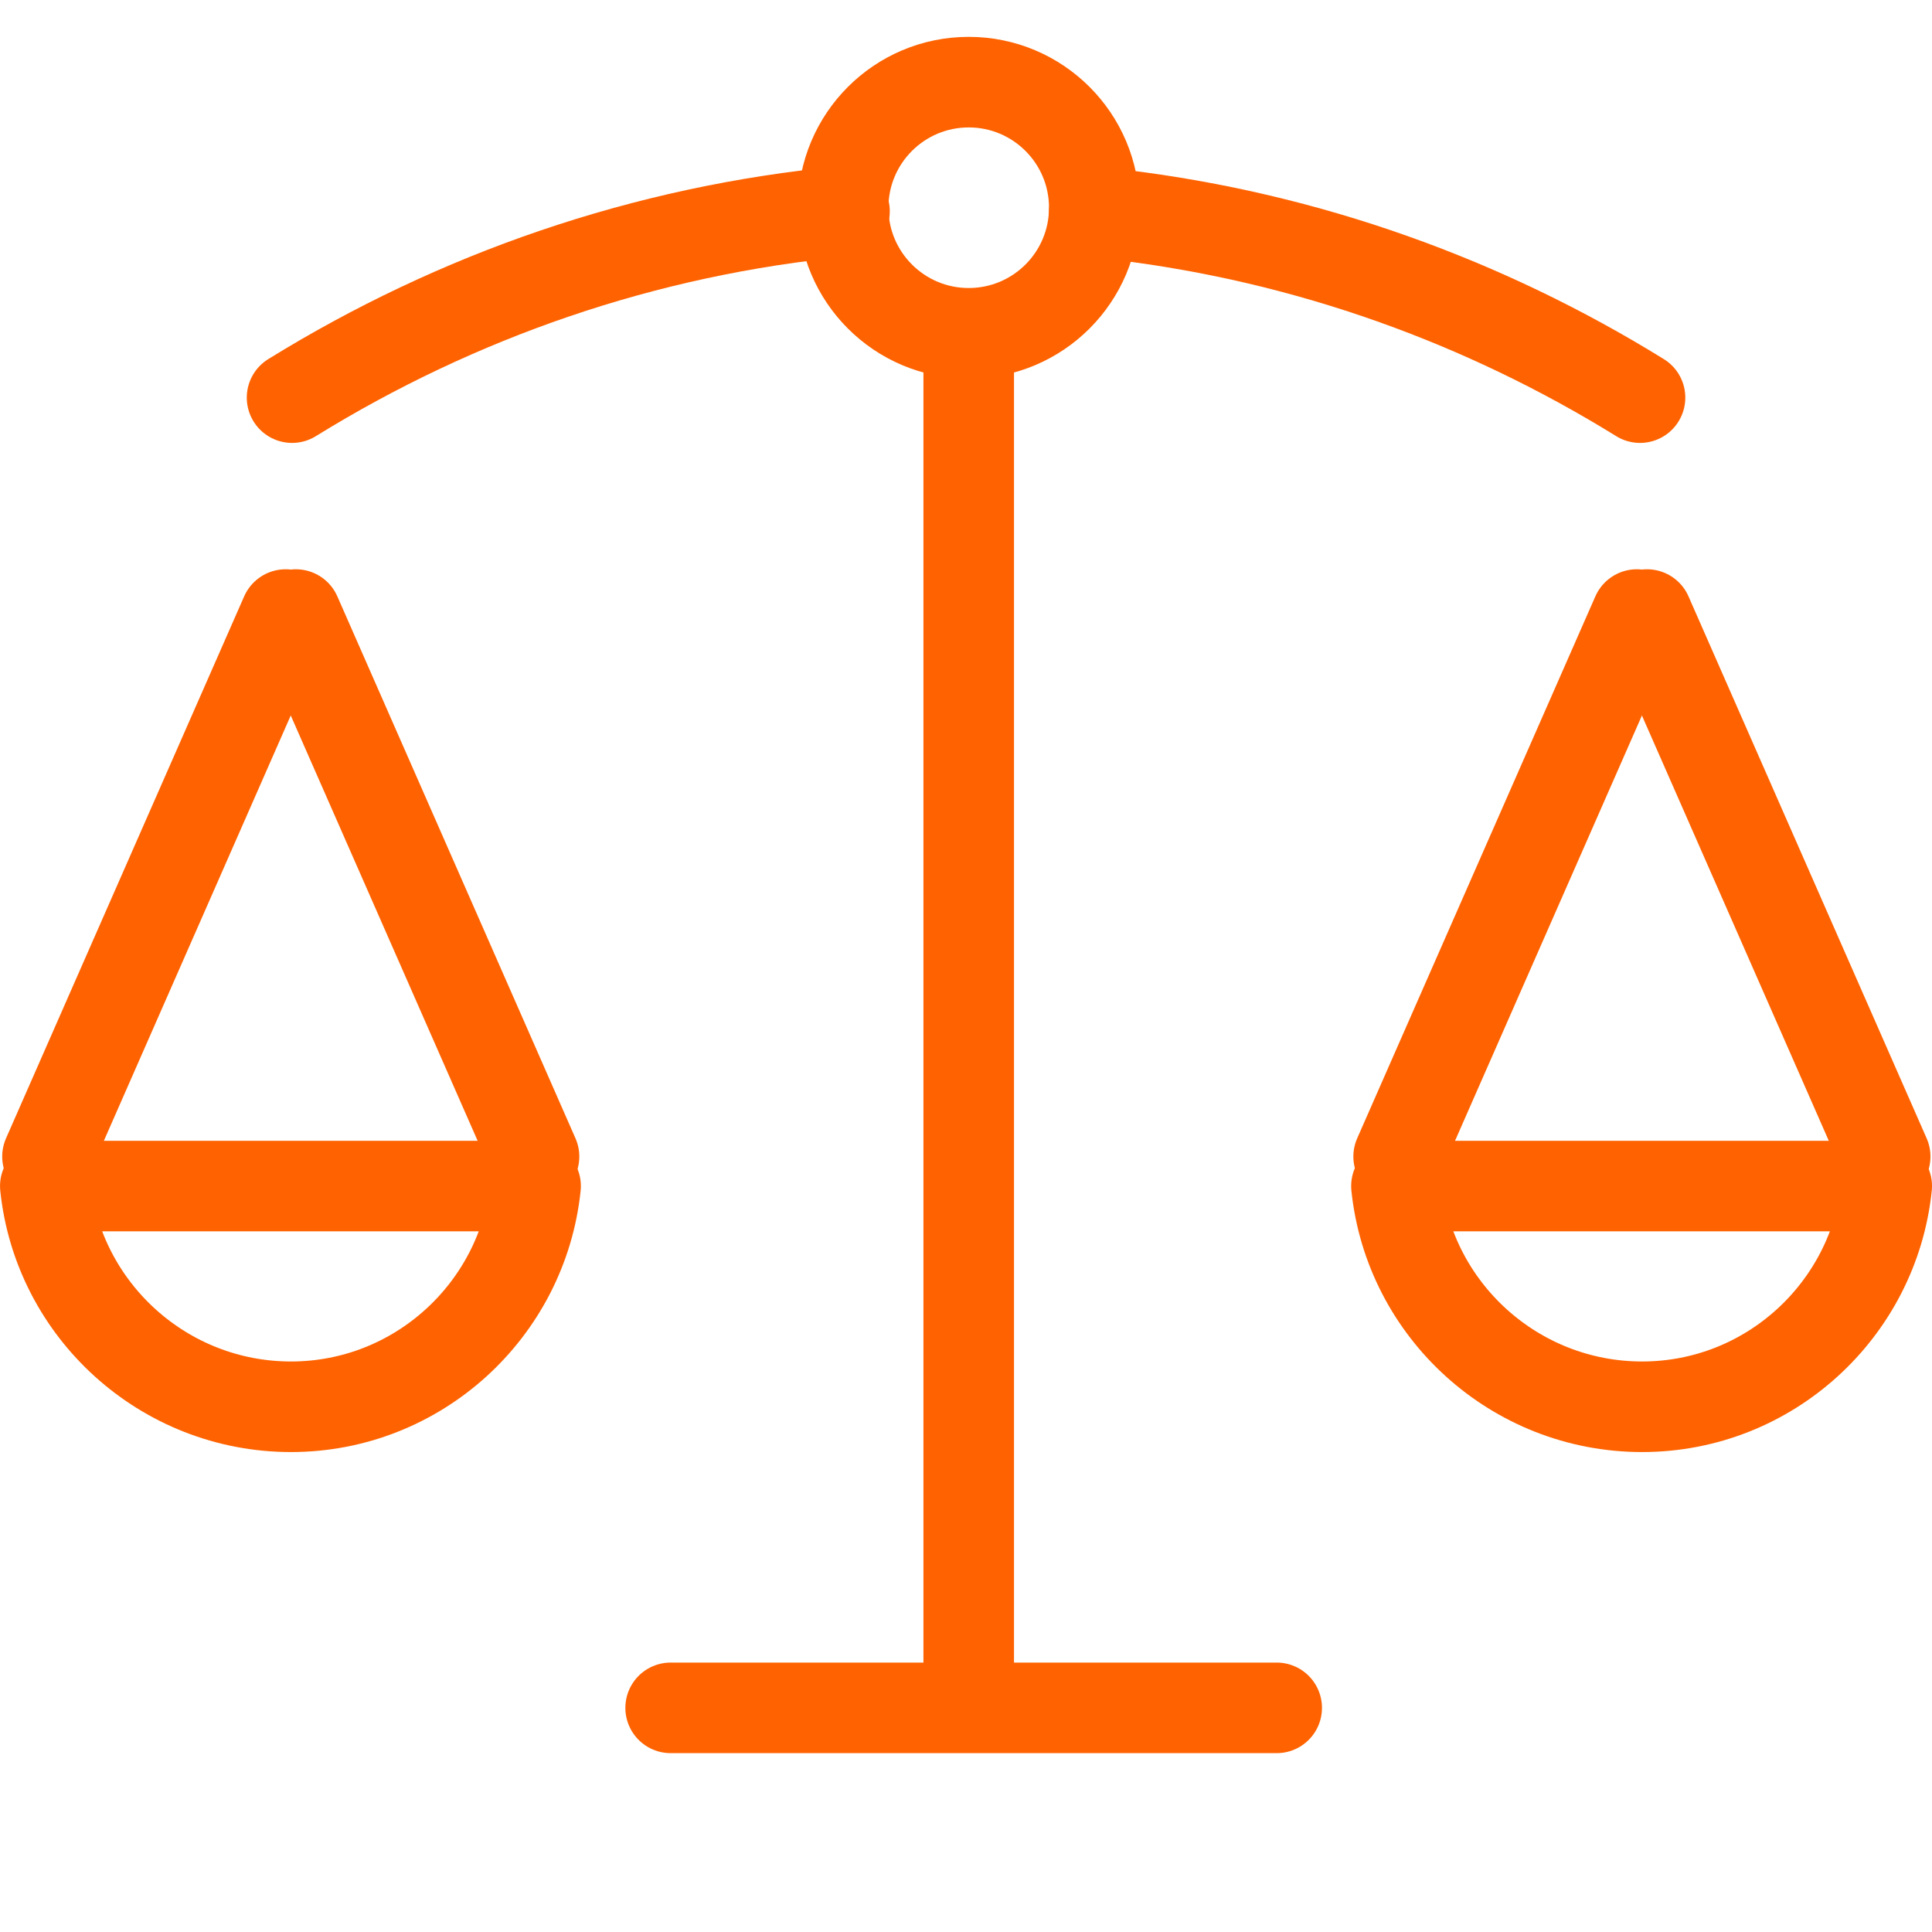
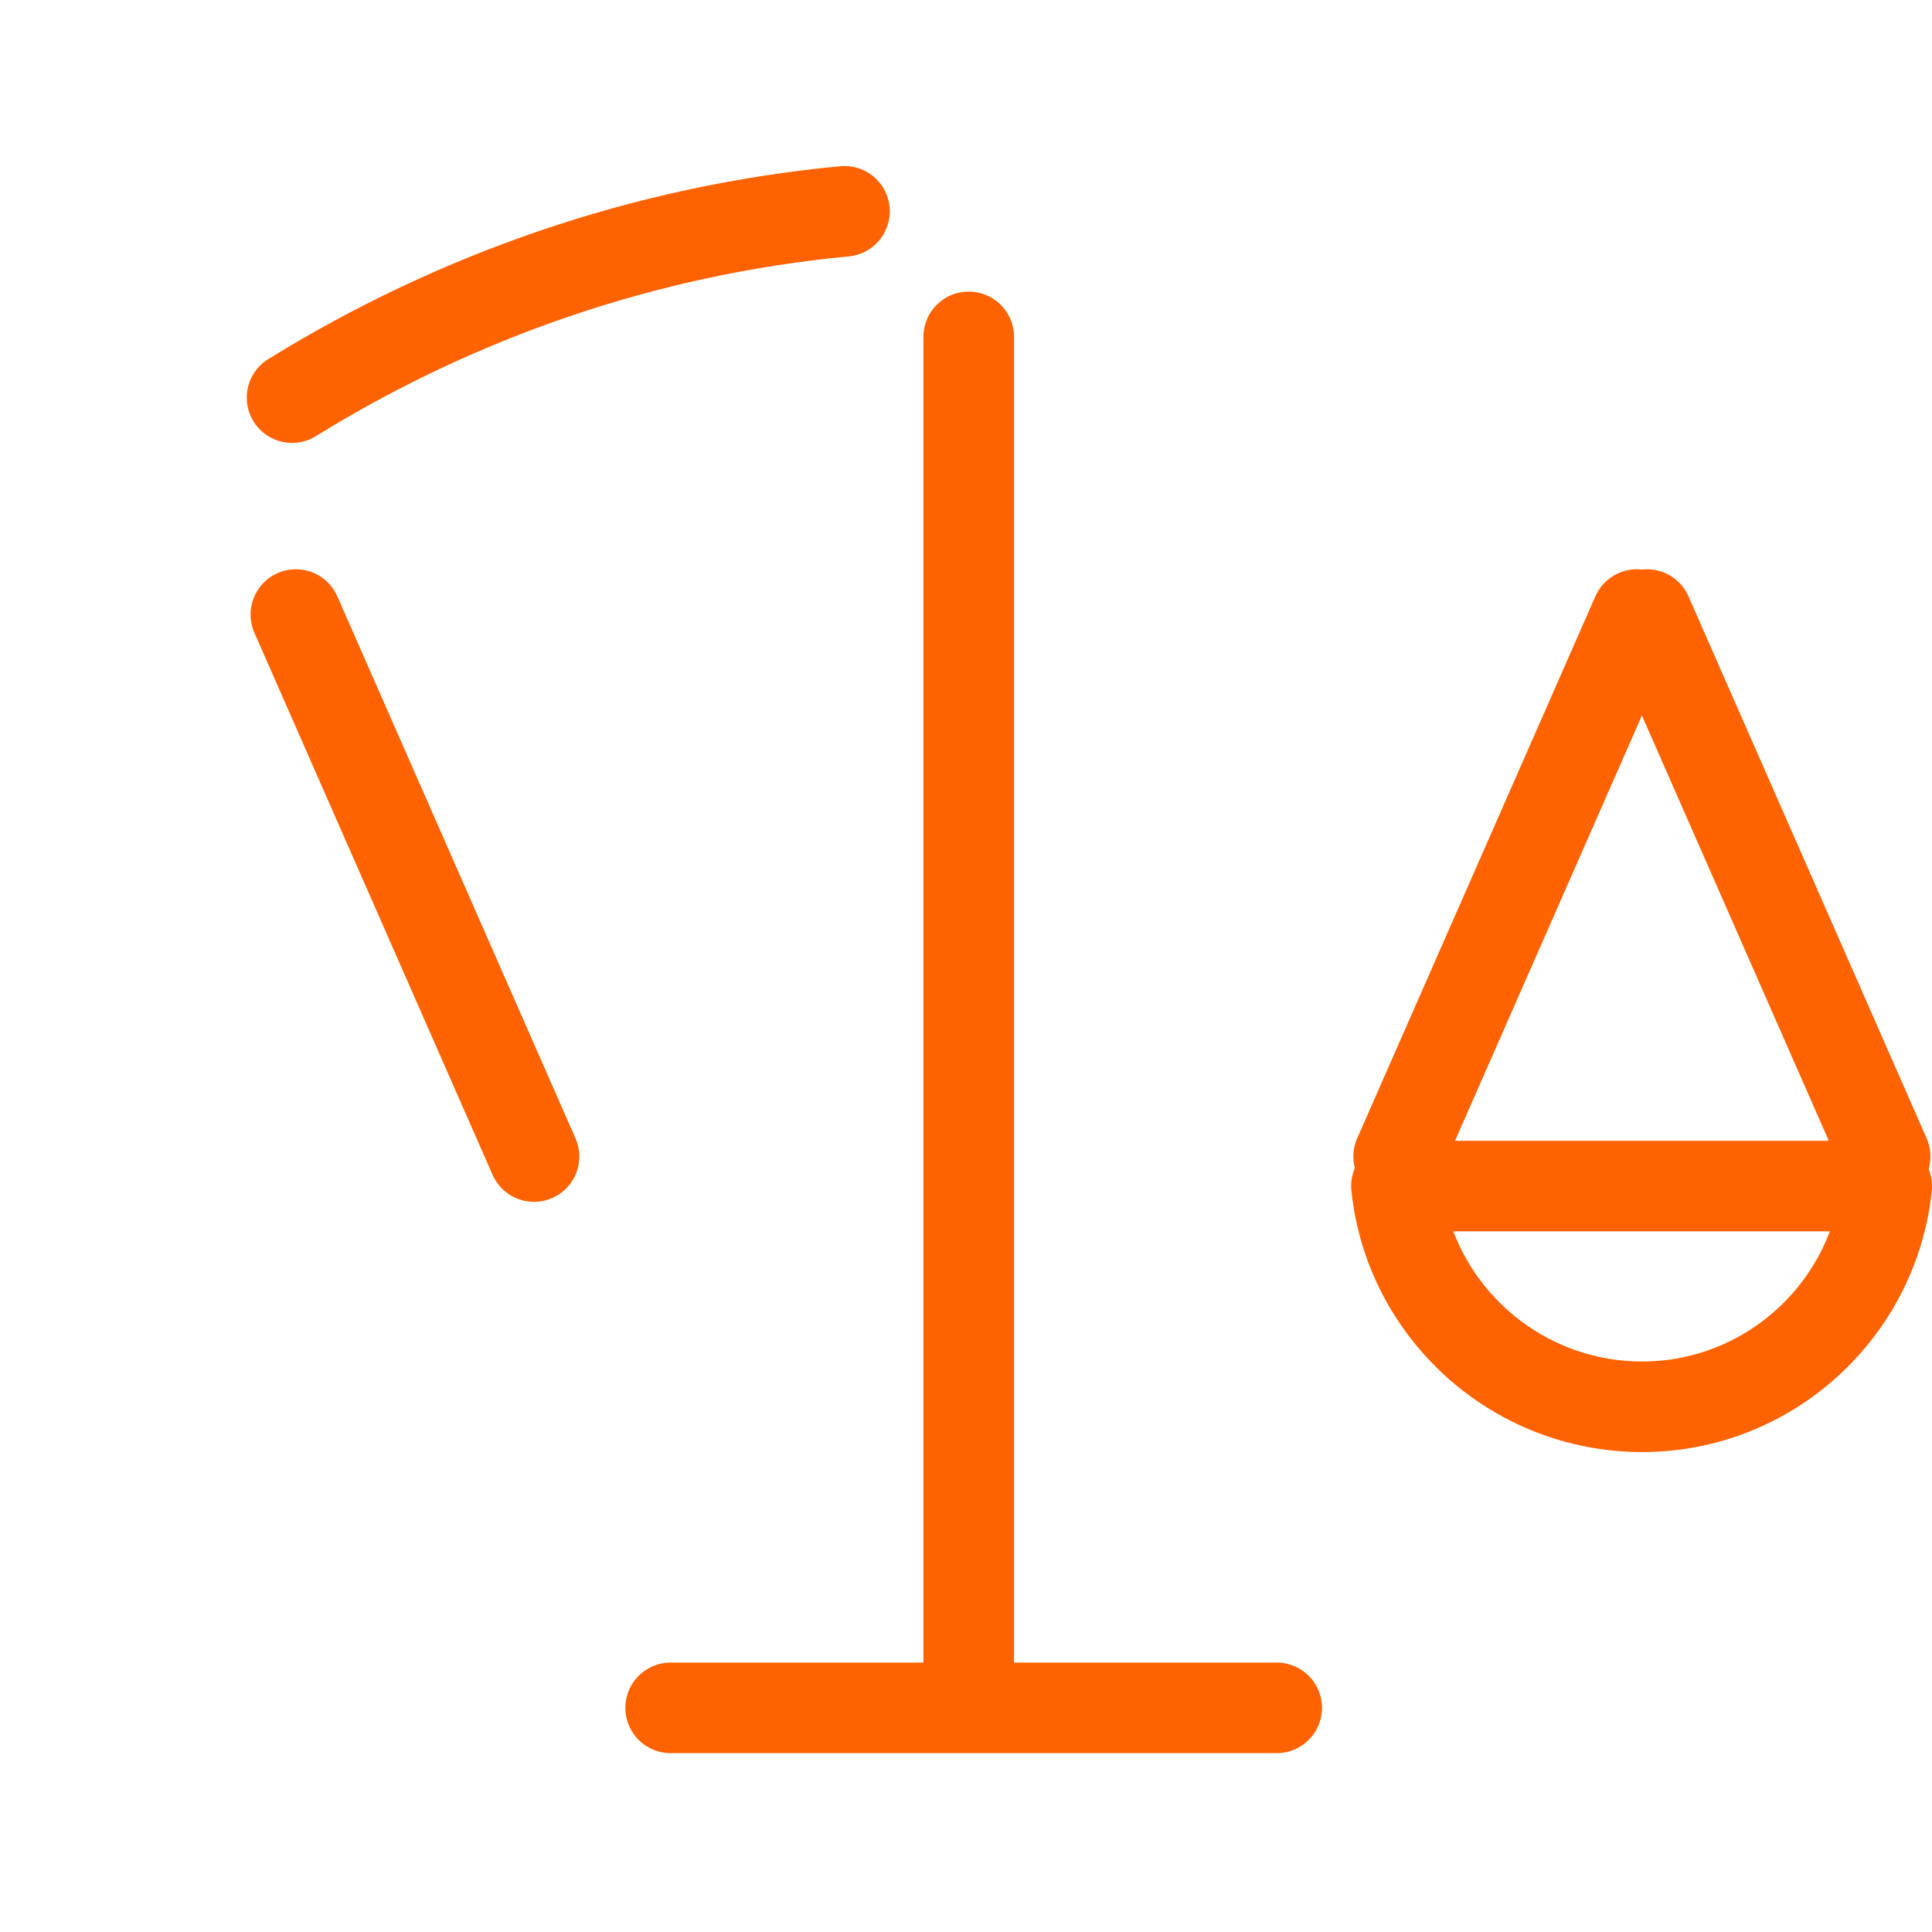
<svg xmlns="http://www.w3.org/2000/svg" version="1.1" id="Layer_1" x="0px" y="0px" width="64px" height="64px" viewBox="0 0 64 64" enable-background="new 0 0 64 64" xml:space="preserve">
  <g>
    <line fill="none" stroke="#FF6200" stroke-width="3" stroke-linecap="round" stroke-linejoin="round" stroke-miterlimit="10" x1="54.222" y1="20.358" x2="46.332" y2="38.312" />
    <line fill="none" stroke="#FF6200" stroke-width="3" stroke-linecap="round" stroke-linejoin="round" stroke-miterlimit="10" x1="54.56" y1="20.358" x2="62.449" y2="38.312" />
    <path fill="none" stroke="#FF6200" stroke-width="3" stroke-linecap="round" stroke-linejoin="round" stroke-miterlimit="10" d="   M54.398,46.601c-4.224,0-7.713-3.209-8.139-7.311H62.5C62.075,43.392,58.604,46.601,54.398,46.601z" />
-     <line fill="none" stroke="#FF6200" stroke-width="3" stroke-linecap="round" stroke-linejoin="round" stroke-miterlimit="10" x1="9.462" y1="20.358" x2="1.573" y2="38.312" />
    <line fill="none" stroke="#FF6200" stroke-width="3" stroke-linecap="round" stroke-linejoin="round" stroke-miterlimit="10" x1="9.801" y1="20.358" x2="17.69" y2="38.312" />
-     <path fill="none" stroke="#FF6200" stroke-width="3" stroke-linecap="round" stroke-linejoin="round" stroke-miterlimit="10" d="   M9.64,46.601c-4.223,0-7.713-3.209-8.139-7.311h16.241C17.317,43.392,13.844,46.601,9.64,46.601z" />
    <path fill="none" stroke="#FF6200" stroke-width="3" stroke-linecap="round" stroke-miterlimit="10" d="M27.975,7   c-6.642,0.63-12.852,2.805-18.3,6.172" />
-     <path fill="none" stroke="#FF6200" stroke-width="3" stroke-linecap="round" stroke-miterlimit="10" d="M54.328,13.172   c-5.155-3.187-10.994-5.304-17.234-6.057c-0.281-0.034-0.562-0.064-0.845-0.093" />
    <line fill="none" stroke="#FF6200" stroke-width="3" stroke-linecap="round" stroke-miterlimit="10" x1="32.09" y1="11.159" x2="32.09" y2="55.917" />
-     <circle fill="none" stroke="#FF6200" stroke-width="3" stroke-linecap="round" stroke-miterlimit="10" cx="32.09" cy="6.881" r="4.16" />
    <line fill="none" stroke="#FF6200" stroke-width="3" stroke-linecap="round" stroke-miterlimit="10" x1="22.216" y1="56.575" x2="42.292" y2="56.575" />
  </g>
</svg>